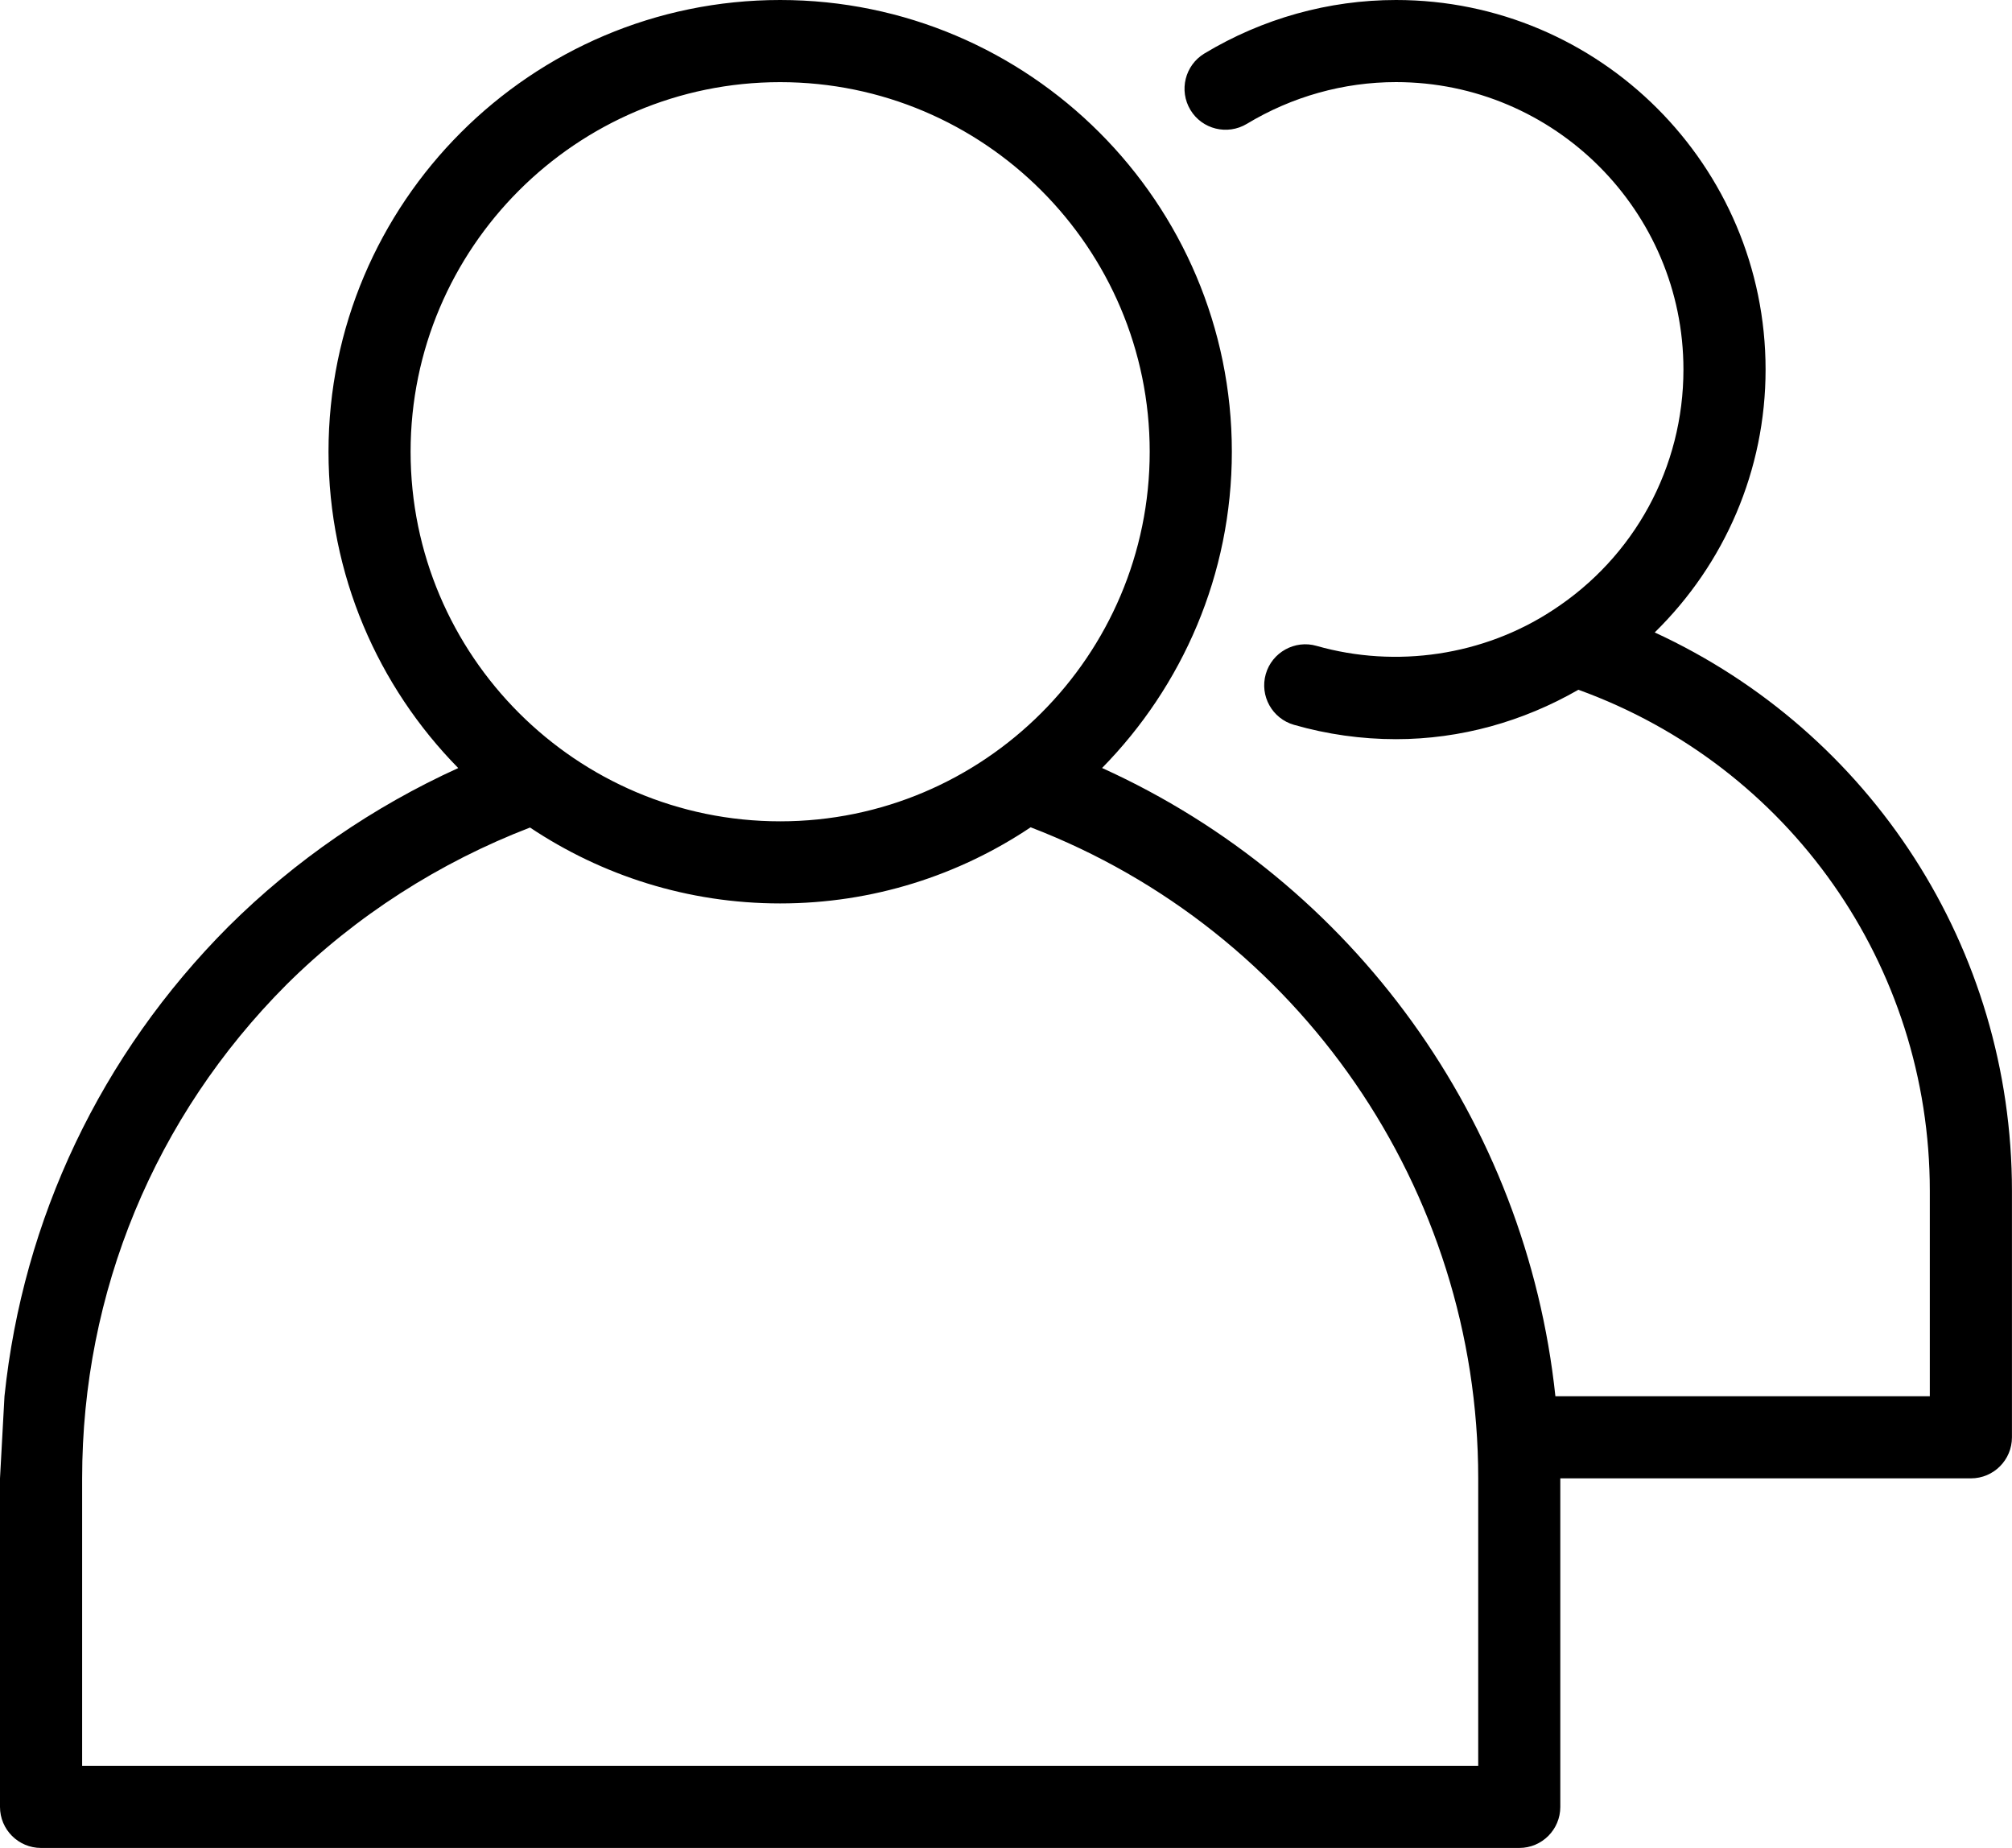
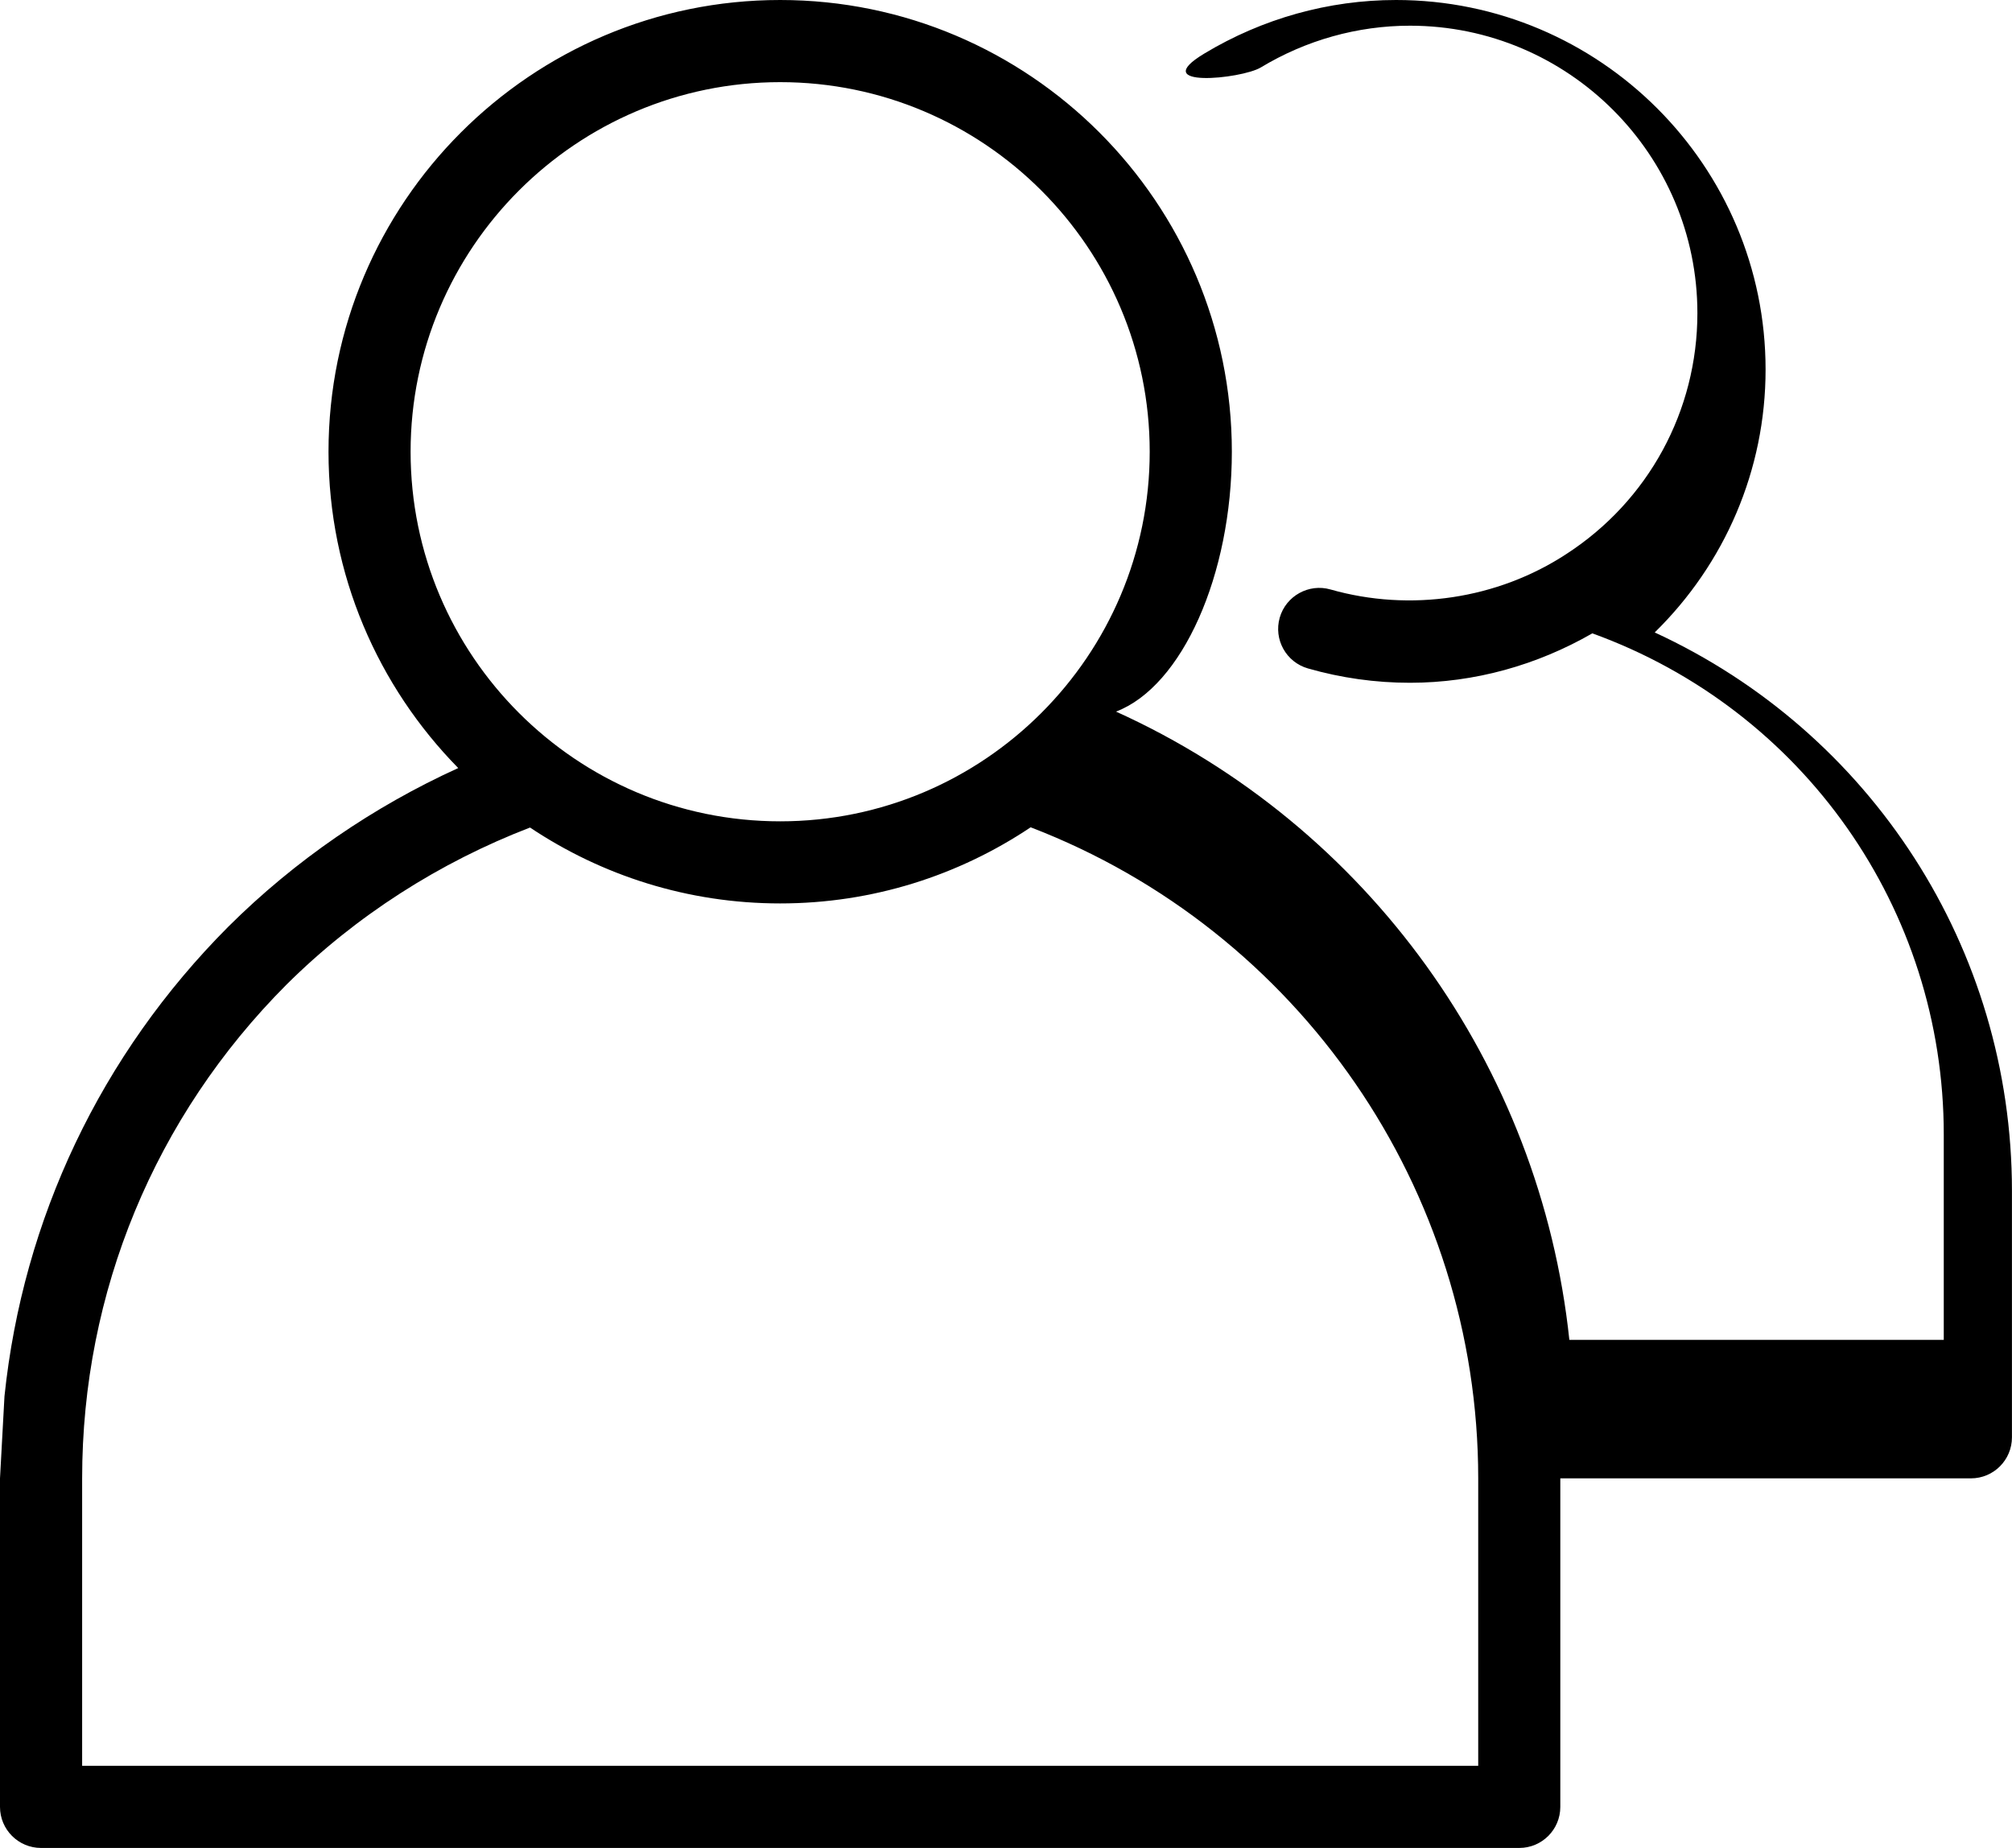
<svg xmlns="http://www.w3.org/2000/svg" version="1.1" id="Capa_1" x="0px" y="0px" viewBox="0 0 418.13 384" style="enable-background:new 0 0 418.13 384;" xml:space="preserve">
  <g>
    <g>
-       <path d="M0,307.2v68.27c0,4.71,3.82,8.53,8.53,8.53h307.2c4.72,0,8.53-3.82,8.53-8.53V307.2h85.33c4.72,0,8.53-3.82,8.53-8.53    v-51.2c0-50.46-29.32-95.34-74.24-116.05c14.56-14.26,23.04-33.74,23.04-54.62c0-42.35-34.45-76.8-76.8-76.8    c-13.99,0-27.76,3.85-39.83,11.12c-4.03,2.44-5.33,7.68-2.9,11.72s7.68,5.32,11.72,2.9c9.41-5.68,20.12-8.68,31.01-8.68    c32.93,0,59.73,26.8,59.73,59.73c0,20.28-10.16,38.98-27.21,50.04c-14.32,9.39-32.47,12.1-49.04,7.38    c-4.48-1.29-9.25,1.32-10.55,5.86c-1.29,4.53,1.33,9.25,5.87,10.55c6.9,1.98,14.03,2.98,21.2,2.98c13.42,0,26.39-3.66,37.9-10.27    c43.81,15.87,73.03,57.23,73.03,104.14v42.67h-77.81c-6.04-57-41.9-106.87-94.21-130.55C245.69,142.63,256,119.44,256,93.87    C256,42.11,213.89,0,162.13,0S68.27,42.11,68.27,93.87c0,25.58,10.31,48.78,26.96,65.73c-17.6,8-33.93,19.18-47.77,32.95    c-26.54,26.62-42.69,60.78-46.53,97.59 M85.33,93.87c0-42.35,34.45-76.8,76.8-76.8s76.8,34.45,76.8,76.8s-34.45,76.8-76.8,76.8    S85.33,136.21,85.33,93.87z M307.2,366.93H17.07V307.2c0-38.69,15.08-75.13,42.45-102.58c14.42-14.34,31.9-25.46,50.63-32.66    c14.9,9.95,32.77,15.77,51.98,15.77c19.25,0,37.15-5.84,52.06-15.82c55.78,21.43,93.01,75.2,93.01,135.29L307.2,366.93    L307.2,366.93z" />
+       <path d="M0,307.2v68.27c0,4.71,3.82,8.53,8.53,8.53h307.2c4.72,0,8.53-3.82,8.53-8.53V307.2h85.33c4.72,0,8.53-3.82,8.53-8.53    v-51.2c0-50.46-29.32-95.34-74.24-116.05c14.56-14.26,23.04-33.74,23.04-54.62c0-42.35-34.45-76.8-76.8-76.8    c-13.99,0-27.76,3.85-39.83,11.12s7.68,5.32,11.72,2.9c9.41-5.68,20.12-8.68,31.01-8.68    c32.93,0,59.73,26.8,59.73,59.73c0,20.28-10.16,38.98-27.21,50.04c-14.32,9.39-32.47,12.1-49.04,7.38    c-4.48-1.29-9.25,1.32-10.55,5.86c-1.29,4.53,1.33,9.25,5.87,10.55c6.9,1.98,14.03,2.98,21.2,2.98c13.42,0,26.39-3.66,37.9-10.27    c43.81,15.87,73.03,57.23,73.03,104.14v42.67h-77.81c-6.04-57-41.9-106.87-94.21-130.55C245.69,142.63,256,119.44,256,93.87    C256,42.11,213.89,0,162.13,0S68.27,42.11,68.27,93.87c0,25.58,10.31,48.78,26.96,65.73c-17.6,8-33.93,19.18-47.77,32.95    c-26.54,26.62-42.69,60.78-46.53,97.59 M85.33,93.87c0-42.35,34.45-76.8,76.8-76.8s76.8,34.45,76.8,76.8s-34.45,76.8-76.8,76.8    S85.33,136.21,85.33,93.87z M307.2,366.93H17.07V307.2c0-38.69,15.08-75.13,42.45-102.58c14.42-14.34,31.9-25.46,50.63-32.66    c14.9,9.95,32.77,15.77,51.98,15.77c19.25,0,37.15-5.84,52.06-15.82c55.78,21.43,93.01,75.2,93.01,135.29L307.2,366.93    L307.2,366.93z" />
    </g>
  </g>
</svg>